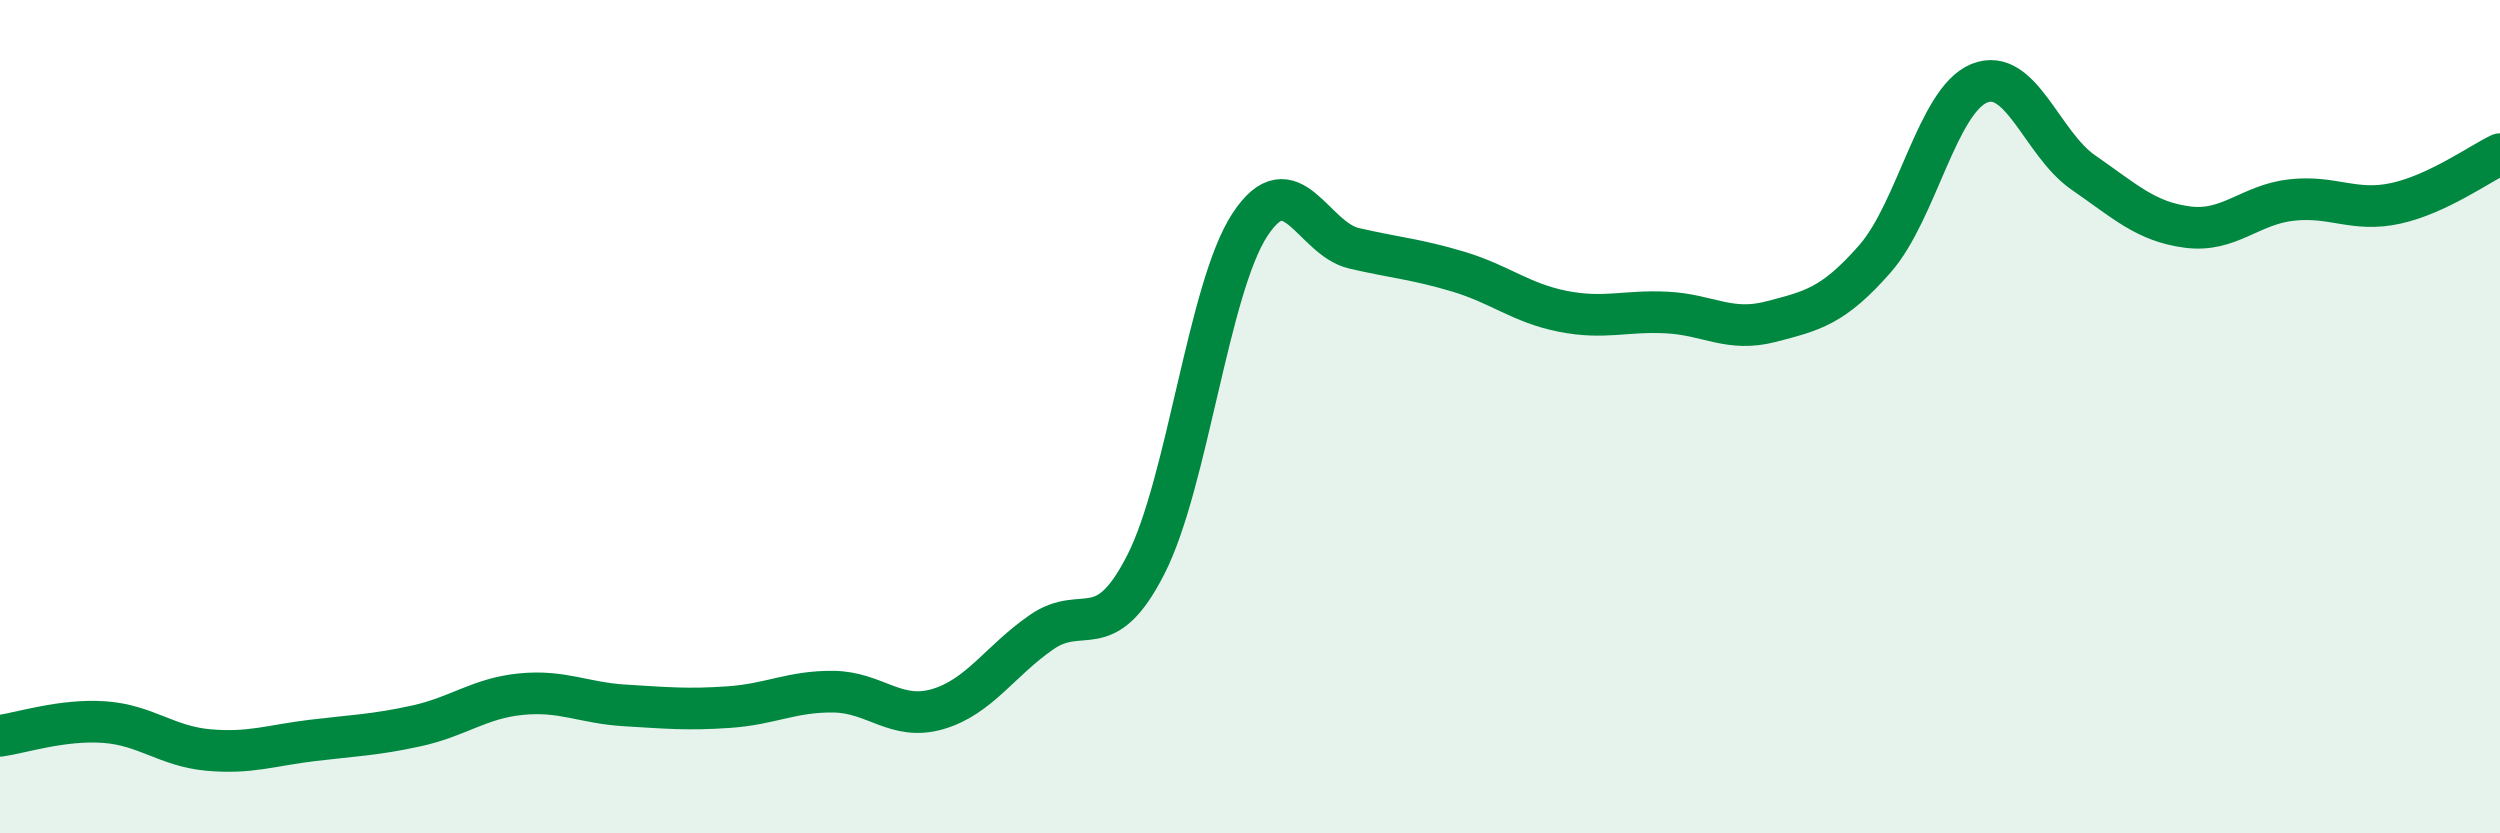
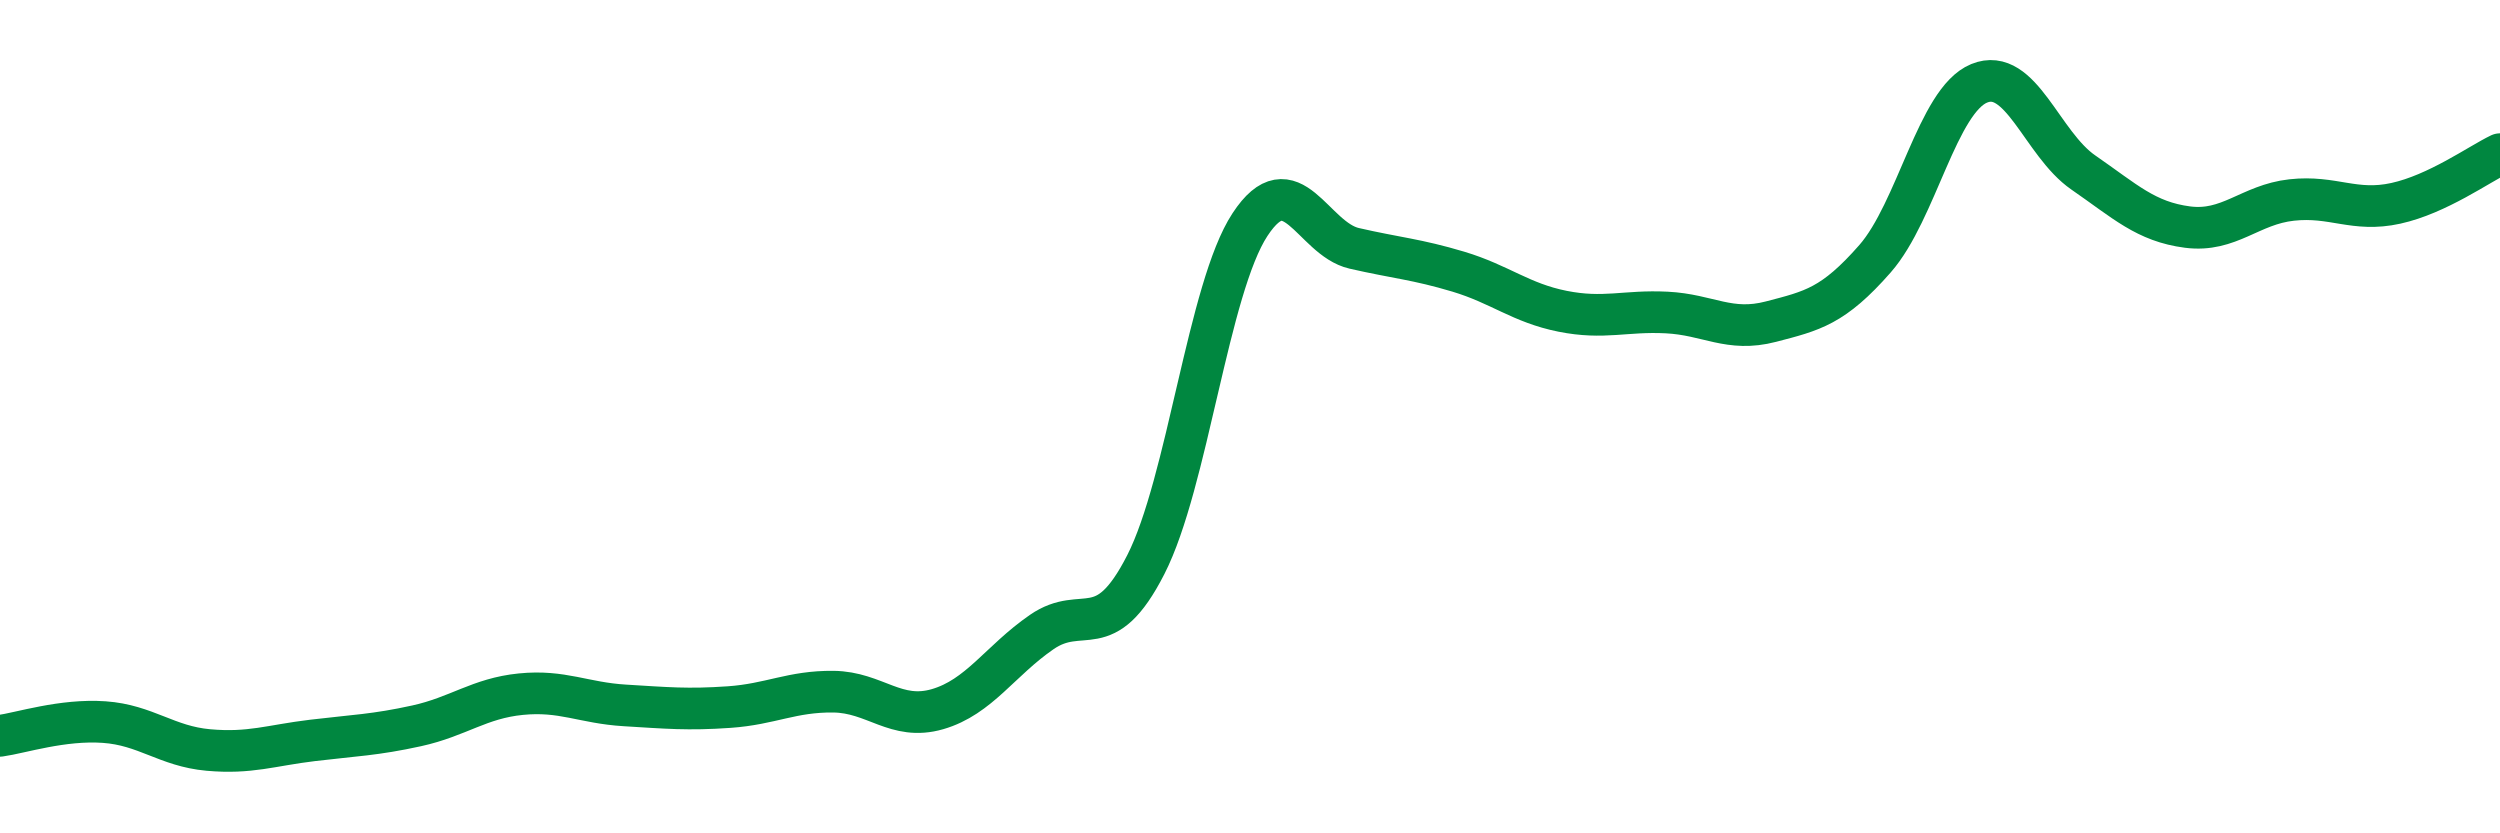
<svg xmlns="http://www.w3.org/2000/svg" width="60" height="20" viewBox="0 0 60 20">
-   <path d="M 0,17.66 C 0.5,17.59 1.5,17.26 2.5,17.33 C 3.5,17.4 4,17.91 5,18 C 6,18.09 6.5,17.89 7.5,17.77 C 8.5,17.65 9,17.64 10,17.42 C 11,17.2 11.5,16.76 12.5,16.66 C 13.5,16.56 14,16.87 15,16.93 C 16,16.99 16.5,17.04 17.5,16.97 C 18.5,16.9 19,16.59 20,16.6 C 21,16.61 21.5,17.31 22.5,17.02 C 23.5,16.73 24,15.86 25,15.17 C 26,14.48 26.5,15.51 27.5,13.55 C 28.5,11.59 29,6.91 30,5.39 C 31,3.87 31.5,5.73 32.5,5.96 C 33.5,6.19 34,6.22 35,6.52 C 36,6.82 36.5,7.27 37.5,7.47 C 38.5,7.67 39,7.45 40,7.5 C 41,7.55 41.5,7.98 42.5,7.72 C 43.5,7.46 44,7.35 45,6.21 C 46,5.07 46.5,2.41 47.5,2 C 48.5,1.59 49,3.45 50,4.14 C 51,4.83 51.5,5.32 52.5,5.45 C 53.5,5.58 54,4.91 55,4.8 C 56,4.69 56.5,5.1 57.5,4.88 C 58.5,4.66 59.5,3.94 60,3.7L60 20L0 20Z" fill="#008740" opacity="0.1" stroke-linecap="round" stroke-linejoin="round" />
  <path d="M 0,17.66 C 0.5,17.59 1.5,17.26 2.5,17.33 C 3.5,17.4 4,17.91 5,18 C 6,18.09 6.5,17.89 7.5,17.77 C 8.5,17.65 9,17.64 10,17.42 C 11,17.2 11.5,16.76 12.5,16.66 C 13.5,16.56 14,16.87 15,16.93 C 16,16.99 16.5,17.04 17.5,16.97 C 18.5,16.9 19,16.59 20,16.6 C 21,16.61 21.5,17.31 22.5,17.02 C 23.5,16.73 24,15.86 25,15.17 C 26,14.48 26.5,15.51 27.5,13.55 C 28.5,11.59 29,6.91 30,5.39 C 31,3.87 31.5,5.73 32.5,5.96 C 33.5,6.19 34,6.22 35,6.52 C 36,6.82 36.5,7.27 37.5,7.47 C 38.5,7.67 39,7.45 40,7.5 C 41,7.55 41.5,7.98 42.5,7.72 C 43.5,7.46 44,7.35 45,6.21 C 46,5.07 46.5,2.41 47.5,2 C 48.5,1.59 49,3.45 50,4.14 C 51,4.83 51.5,5.32 52.5,5.45 C 53.5,5.58 54,4.91 55,4.8 C 56,4.69 56.5,5.1 57.5,4.88 C 58.5,4.66 59.5,3.94 60,3.7" stroke="#008740" stroke-width="1" fill="none" stroke-linecap="round" stroke-linejoin="round" />
</svg>